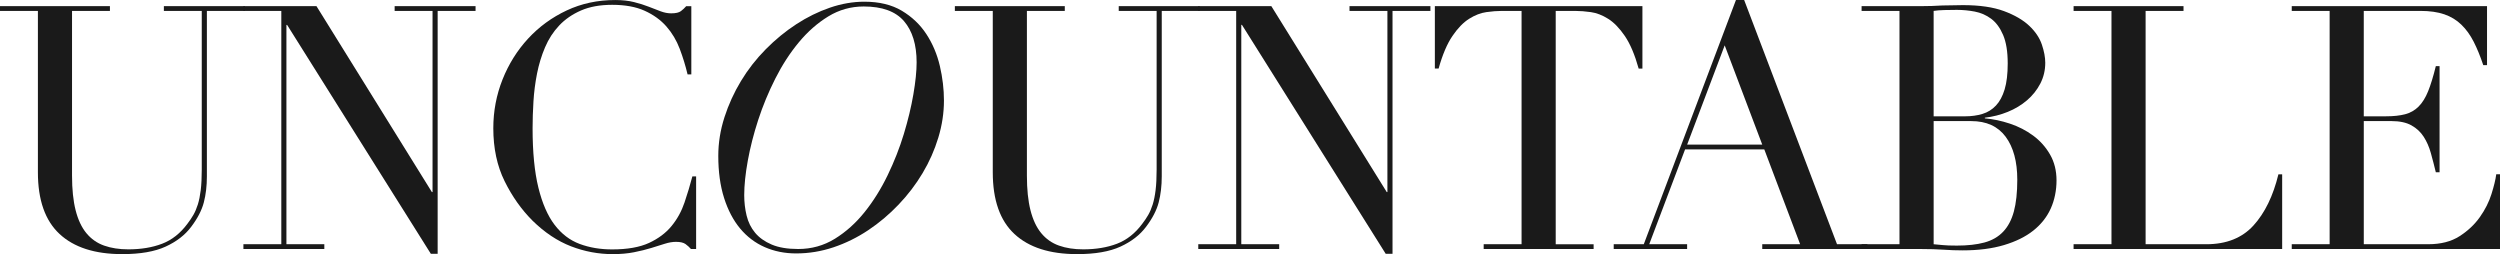
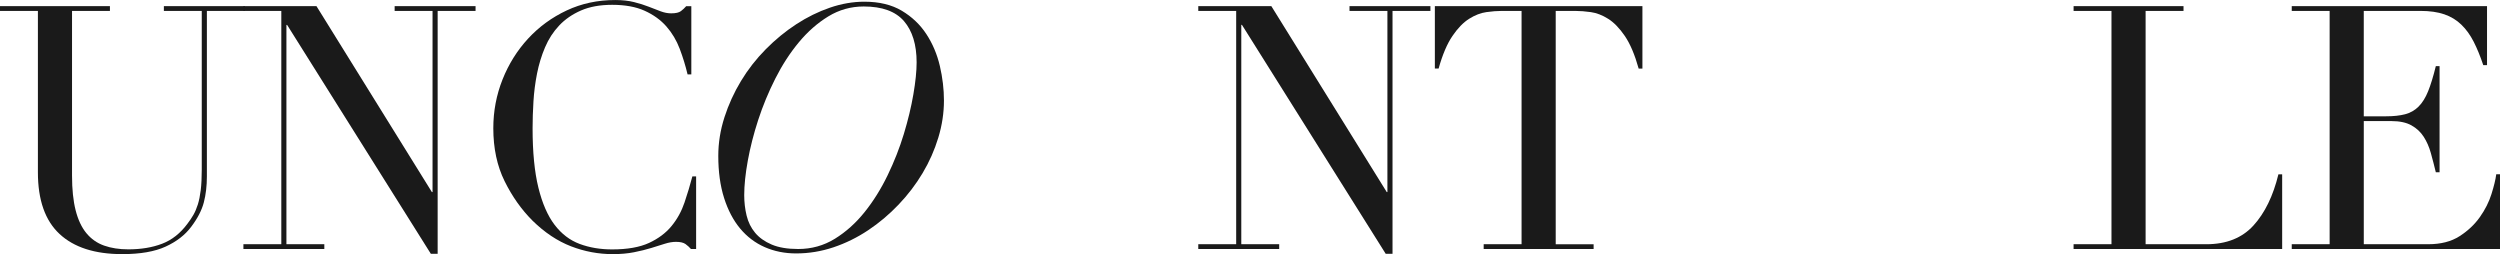
<svg xmlns="http://www.w3.org/2000/svg" width="364" height="37" viewBox="0 0 364 37" fill="none">
  <g clip-path="url(#clip0_109_354)">
    <path d="M0 0.894H16.005V1.589H10.488V25.578C10.488 27.564 10.662 29.245 11.011 30.618C11.359 31.993 11.88 33.102 12.575 33.946C13.271 34.79 14.132 35.396 15.16 35.759C16.186 36.124 17.363 36.305 18.688 36.305C20.544 36.305 22.185 36.031 23.61 35.485C25.035 34.939 26.26 33.97 27.288 32.58C27.618 32.15 27.909 31.719 28.157 31.289C28.405 30.858 28.621 30.354 28.804 29.774C28.985 29.195 29.126 28.5 29.227 27.689C29.326 26.878 29.376 25.876 29.376 24.683V1.589H23.86V0.894H35.641V1.589H30.122V25.677C30.122 27.067 29.973 28.334 29.675 29.476C29.376 30.618 28.763 31.801 27.836 33.027C26.941 34.22 25.699 35.179 24.108 35.908C22.517 36.637 20.413 37 17.795 37C13.819 37 10.777 36.024 8.674 34.069C6.568 32.116 5.518 29.12 5.518 25.08V1.589H0V0.894Z" fill="#1A1A1A" />
    <path d="M35.441 35.56H40.959V1.589H35.441V0.894H46.078L62.88 27.961H62.978V1.589H57.46V0.894H69.241V1.589H63.722V36.95H62.728L41.802 3.626H41.703V35.56H47.222V36.255H35.441V35.56Z" fill="#1A1A1A" />
    <path d="M101.351 36.255H100.605C100.374 35.99 100.107 35.75 99.811 35.535C99.512 35.321 99.048 35.213 98.419 35.213C97.922 35.213 97.383 35.304 96.805 35.487C96.225 35.67 95.562 35.876 94.817 36.108C94.07 36.339 93.233 36.545 92.306 36.728C91.378 36.911 90.35 37.002 89.225 37.002C87.139 37.002 85.108 36.622 83.136 35.86C81.165 35.097 79.3 33.857 77.543 32.135C75.919 30.514 74.561 28.593 73.467 26.373C72.374 24.156 71.826 21.588 71.826 18.676C71.826 16.192 72.273 13.826 73.168 11.575C74.064 9.324 75.306 7.338 76.896 5.616C78.487 3.894 80.36 2.529 82.514 1.519C84.668 0.509 87.019 0.004 89.572 0.004C90.6 0.004 91.51 0.102 92.306 0.302C93.103 0.501 93.813 0.723 94.444 0.973C95.072 1.22 95.652 1.444 96.183 1.643C96.713 1.843 97.228 1.942 97.724 1.942C98.386 1.942 98.858 1.835 99.141 1.619C99.423 1.405 99.68 1.165 99.912 0.9H100.657V10.833H100.111C99.813 9.576 99.432 8.333 98.968 7.109C98.503 5.884 97.858 4.8 97.03 3.855C96.202 2.912 95.148 2.15 93.873 1.571C92.597 0.991 91.014 0.702 89.127 0.702C87.37 0.702 85.863 0.976 84.604 1.522C83.344 2.068 82.284 2.797 81.423 3.708C80.561 4.619 79.873 5.678 79.36 6.887C78.845 8.096 78.457 9.371 78.192 10.71C77.928 12.052 77.752 13.409 77.67 14.784C77.586 16.159 77.545 17.457 77.545 18.682C77.545 22.159 77.827 25.039 78.39 27.324C78.953 29.608 79.74 31.414 80.751 32.737C81.762 34.062 82.98 34.989 84.405 35.519C85.829 36.05 87.403 36.314 89.127 36.314C91.346 36.314 93.136 35.999 94.496 35.371C95.853 34.743 96.948 33.924 97.776 32.914C98.604 31.904 99.234 30.762 99.665 29.487C100.096 28.213 100.477 26.945 100.808 25.688H101.355V36.266L101.351 36.255Z" fill="#1A1A1A" />
    <path d="M105.476 17.085C106.073 15.231 106.875 13.468 107.888 11.795C108.898 10.123 110.099 8.584 111.491 7.176C112.882 5.769 114.365 4.552 115.94 3.525C117.514 2.499 119.146 1.696 120.836 1.116C122.525 0.537 124.198 0.248 125.856 0.248C128.01 0.248 129.825 0.688 131.3 1.563C132.773 2.441 133.967 3.576 134.879 4.966C135.789 6.356 136.445 7.904 136.843 9.609C137.24 11.314 137.439 12.995 137.439 14.649C137.439 16.438 137.165 18.235 136.619 20.038C136.072 21.844 135.31 23.564 134.332 25.203C133.355 26.843 132.186 28.375 130.828 29.796C129.469 31.22 127.995 32.463 126.405 33.521C124.814 34.581 123.132 35.409 121.36 36.005C119.586 36.601 117.772 36.899 115.916 36.899C114.258 36.899 112.735 36.592 111.343 35.981C109.952 35.368 108.759 34.466 107.765 33.273C106.771 32.081 105.991 30.599 105.428 28.829C104.865 27.059 104.583 25.013 104.583 22.695C104.583 20.808 104.881 18.937 105.478 17.083L105.476 17.085ZM108.706 31.388C108.938 32.349 109.353 33.184 109.948 33.896C110.545 34.608 111.349 35.179 112.36 35.608C113.371 36.038 114.654 36.255 116.213 36.255C118.167 36.255 119.948 35.757 121.556 34.764C123.163 33.771 124.605 32.48 125.88 30.89C127.156 29.301 128.273 27.512 129.235 25.526C130.196 23.539 130.983 21.536 131.596 19.516C132.21 17.497 132.673 15.568 132.988 13.731C133.303 11.894 133.46 10.345 133.46 9.087C133.46 6.505 132.846 4.502 131.621 3.078C130.394 1.655 128.439 0.943 125.756 0.943C123.9 0.943 122.184 1.424 120.61 2.383C119.036 3.345 117.602 4.602 116.312 6.158C115.019 7.714 113.876 9.479 112.882 11.448C111.888 13.418 111.06 15.421 110.396 17.457C109.732 19.494 109.229 21.473 108.88 23.392C108.531 25.313 108.358 26.985 108.358 28.408C108.358 29.435 108.473 30.428 108.706 31.388Z" fill="#1A1A1A" />
-     <path d="M139.028 0.894H155.033V1.589H149.517V25.578C149.517 27.564 149.69 29.245 150.039 30.618C150.388 31.993 150.908 33.102 151.604 33.946C152.299 34.79 153.161 35.396 154.188 35.759C155.214 36.124 156.391 36.305 157.717 36.305C159.572 36.305 161.213 36.031 162.638 35.485C164.063 34.939 165.288 33.97 166.316 32.58C166.646 32.15 166.937 31.719 167.185 31.289C167.433 30.858 167.649 30.354 167.832 29.774C168.013 29.195 168.155 28.5 168.255 27.689C168.354 26.878 168.405 25.876 168.405 24.683V1.589H162.888V0.894H174.669V1.589H169.151V25.677C169.151 27.067 169.001 28.334 168.703 29.476C168.405 30.618 167.791 31.801 166.864 33.027C165.969 34.22 164.727 35.179 163.136 35.908C161.545 36.637 159.442 37 156.823 37C152.847 37 149.806 36.024 147.702 34.069C145.597 32.116 144.547 29.12 144.547 25.08V1.589H139.028V0.894Z" fill="#1A1A1A" />
    <path d="M174.469 35.56H179.988V1.589H174.469V0.894H185.107L201.908 27.961H202.007V1.589H196.488V0.894H208.269V1.589H202.751V36.95H201.757L180.83 3.624H180.732V35.558H186.25V36.253H174.469V35.558V35.56Z" fill="#1A1A1A" />
    <path d="M216.022 35.56H221.54V1.589H218.657C217.993 1.589 217.247 1.647 216.421 1.763C215.593 1.878 214.756 2.202 213.911 2.732C213.066 3.261 212.253 4.097 211.475 5.24C210.696 6.382 210.024 7.964 209.461 9.982H208.915V0.894H239.136V9.984H238.589C238.026 7.964 237.355 6.384 236.577 5.242C235.797 4.099 234.986 3.263 234.141 2.734C233.297 2.204 232.459 1.882 231.631 1.765C230.803 1.649 230.057 1.591 229.395 1.591H226.512V35.562H232.03V36.257H216.024V35.562L216.022 35.56Z" fill="#1A1A1A" />
-     <path d="M234.96 35.56H239.335L252.755 0H253.949L267.47 35.56H271.893V36.255H256.584V35.56H262.101L256.881 21.752H245.348L240.128 35.56H245.644V36.255H234.957V35.56H234.96ZM251.116 6.605L245.648 21.057H256.584L251.116 6.605Z" fill="#1A1A1A" />
-     <path d="M271.048 35.56H276.565V1.589H271.048V0.894H279.746C280.244 0.894 280.748 0.887 281.263 0.87C281.775 0.853 282.298 0.829 282.829 0.796C283.359 0.796 283.873 0.788 284.369 0.771C284.867 0.755 285.347 0.747 285.811 0.747C288.23 0.747 290.218 1.038 291.775 1.615C293.332 2.195 294.559 2.907 295.453 3.751C296.348 4.595 296.96 5.506 297.292 6.482C297.622 7.459 297.79 8.346 297.79 9.14C297.79 10.232 297.549 11.243 297.07 12.169C296.589 13.097 295.943 13.908 295.132 14.603C294.319 15.298 293.385 15.863 292.323 16.291C291.262 16.721 290.153 17.003 288.993 17.135V17.234C290.186 17.333 291.404 17.59 292.646 18.003C293.888 18.417 295.014 18.997 296.025 19.742C297.036 20.487 297.857 21.406 298.485 22.498C299.114 23.59 299.429 24.849 299.429 26.273C299.429 27.696 299.147 29.129 298.584 30.37C298.021 31.611 297.174 32.679 296.05 33.573C294.923 34.468 293.498 35.17 291.775 35.684C290.052 36.199 288.047 36.454 285.761 36.454C285.296 36.454 284.841 36.445 284.394 36.43C283.946 36.413 283.474 36.389 282.976 36.355C282.478 36.322 281.966 36.297 281.436 36.281C280.906 36.264 280.343 36.257 279.746 36.257H271.048V35.562V35.56ZM281.537 16.936H286.109C287.036 16.936 287.881 16.82 288.644 16.587C289.407 16.356 290.061 15.95 290.608 15.37C291.154 14.791 291.577 14.005 291.876 13.012C292.174 12.018 292.323 10.761 292.323 9.236C292.323 7.515 292.1 6.132 291.652 5.089C291.204 4.045 290.624 3.259 289.912 2.73C289.2 2.201 288.403 1.852 287.527 1.686C286.648 1.52 285.779 1.438 284.918 1.438C284.321 1.438 283.717 1.448 283.103 1.463C282.49 1.479 281.967 1.52 281.537 1.588V16.934V16.936ZM281.537 35.56C281.934 35.593 282.374 35.634 282.853 35.684C283.333 35.735 284.021 35.759 284.916 35.759C286.473 35.759 287.807 35.61 288.918 35.312C290.028 35.014 290.94 34.492 291.652 33.747C292.364 33.001 292.887 32.017 293.219 30.791C293.549 29.567 293.717 28.028 293.717 26.172C293.717 23.524 293.153 21.438 292.027 19.915C290.9 18.393 289.226 17.631 287.007 17.631H281.539V35.56H281.537Z" fill="#1A1A1A" />
    <path d="M301.915 35.56H307.431V1.589H301.915V0.894H317.92V1.589H312.401V35.56H321.249C324.164 35.56 326.45 34.648 328.108 32.828C329.764 31.008 330.974 28.524 331.737 25.378H332.283V36.255H301.913V35.56H301.915Z" fill="#1A1A1A" />
    <path d="M333.678 35.56H339.195V1.589H333.678V0.894H362.111V9.486H361.564C361.134 8.195 360.669 7.062 360.173 6.084C359.675 5.107 359.08 4.28 358.383 3.6C357.687 2.922 356.857 2.417 355.897 2.085C354.935 1.755 353.777 1.588 352.417 1.588H344.165V16.934H347.397C348.489 16.934 349.418 16.835 350.181 16.636C350.944 16.436 351.598 16.064 352.145 15.518C352.691 14.972 353.156 14.226 353.536 13.284C353.916 12.341 354.289 11.124 354.655 9.633H355.201V25.078H354.655C354.424 24.119 354.183 23.191 353.935 22.297C353.687 21.402 353.338 20.608 352.891 19.913C352.443 19.218 351.846 18.663 351.1 18.249C350.354 17.836 349.387 17.629 348.193 17.629H344.167V35.558H353.562C355.384 35.558 356.9 35.168 358.111 34.391C359.319 33.614 360.306 32.686 361.068 31.609C361.831 30.534 362.393 29.416 362.758 28.257C363.122 27.098 363.355 26.139 363.454 25.377H364V36.253H333.678V35.558V35.56Z" fill="#1A1A1A" />
  </g>
  <defs>
    <clipPath id="clip0_109_354">
      <rect width="364" height="37" fill="white" />
    </clipPath>
  </defs>
</svg>